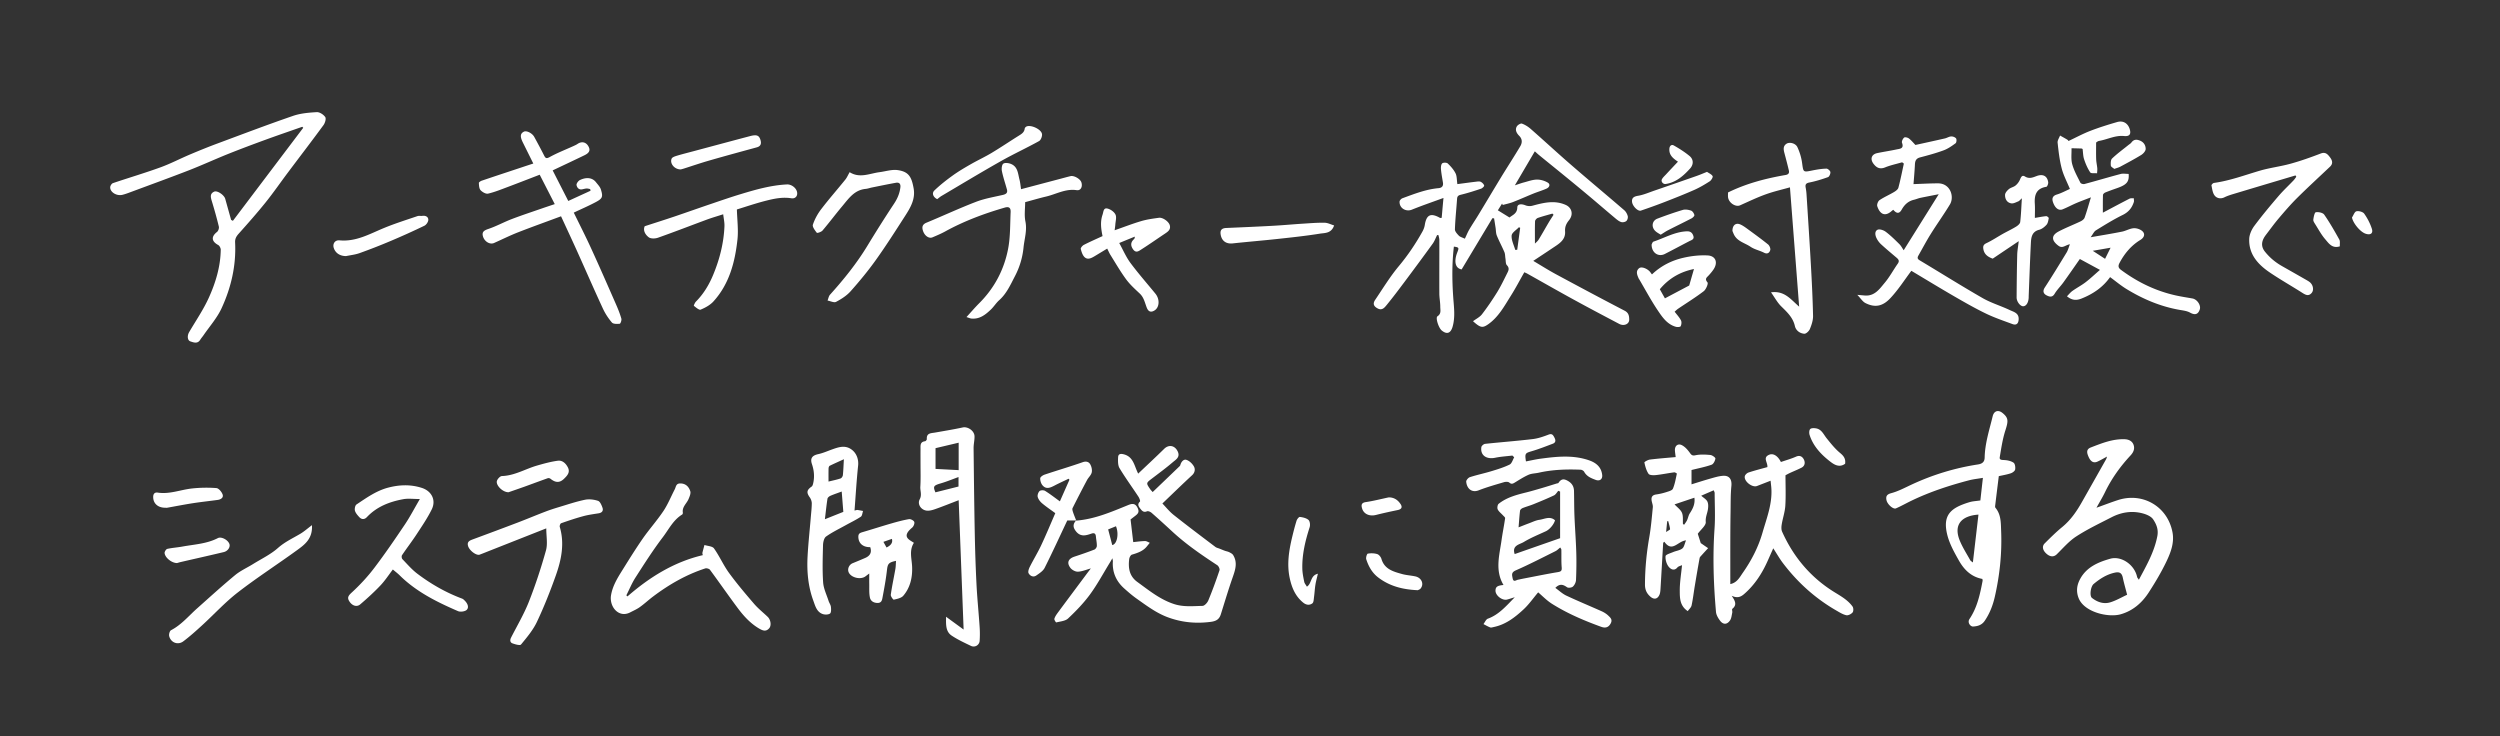
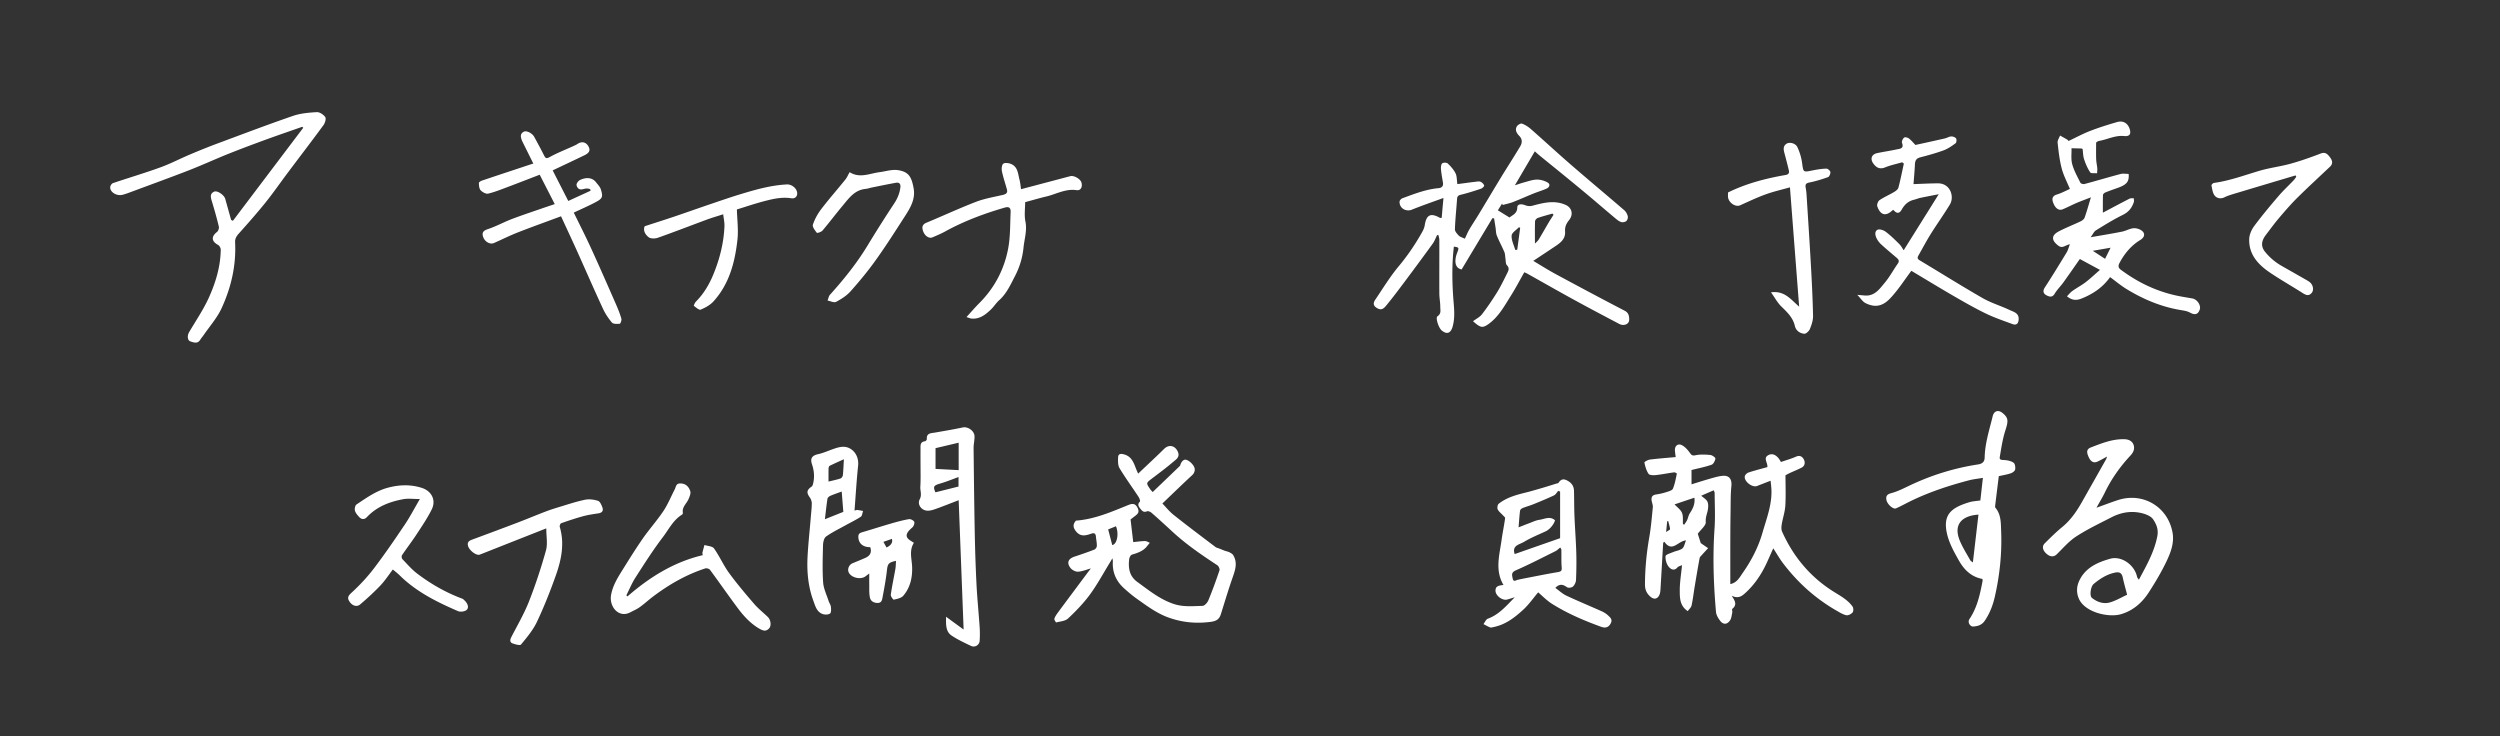
<svg xmlns="http://www.w3.org/2000/svg" viewBox="0 0 883 260">
  <rect x="0" y="0" width="883" height="260" fill="#333333" stroke="none" />
  <path fill="none" d="M0 0h883v260H0z" />
  <g fill="#fff">
    <path d="M514.72 65.03c2.32-.3 4.53-.61 6.75-.87.51-.06 1.13-.15 1.55.07.51.27 1.05.79 1.19 1.31.07.26-.64.95-1.11 1.11-2.35.79-4.71 1.55-7.12 2.13-.94.23-1.28.55-1.34 1.47-.25 3.58-.64 7.15-.76 10.73-.03.74.77 1.62 1.38 2.25.45.47 1.22.64 2.13 1.08.5-1.04.96-2.2 1.58-3.27 1.04-1.78 2.2-3.48 3.27-5.25 2.68-4.42 5.32-8.87 8.01-13.29 2.21-3.62 4.54-7.18 6.71-10.84.7-1.18.81-2.49-.38-3.69-.87-.88-1.59-2.08-.82-3.34.32-.52 1.35-1.13 1.79-.97 1.14.42 2.25 1.12 3.17 1.94 4.8 4.21 9.49 8.56 14.32 12.74 6.17 5.35 12.46 10.58 18.65 15.91.58.5 1.03 1.32 1.23 2.07.14.52-.08 1.36-.47 1.72-.39.37-1.24.55-1.77.41-.71-.19-1.38-.71-1.97-1.2-3.09-2.58-6.13-5.21-9.21-7.8a867.44 867.44 0 00-8.79-7.26c-3.03-2.48-6.08-4.93-9.11-7.41-.49-.4-.94-.83-1.5-1.33-2.34 3.98-4.64 7.9-7.05 12.01 1.19-.39 2.24-.78 3.31-1.06 1.48-.39 2.98-.95 4.48-.97 1.27-.02 2.69.4 3.8 1.05 1.07.63.61 1.68-.39 2.13-1.51.68-3.11 1.14-4.65 1.76-2.39.97-4.75 2.03-7.15 2.97-1.18.46-2.44.71-3.67 1.06-.08-.17-.17-.33-.25-.5-.49.79-.99 1.58-1.49 2.38 1.33.82 2.62 1.62 4.12 2.54.98-.85 2.72-1.33 2.75-3.56.02-1.2 1.36-1.35 2.89-.74.72.29 1.66.35 2.41.15 3.92-1.05 7.79-2.07 11.79-.3 2.12.94 2.87 3.3 1.18 5.4-.98 1.22-1.5 2.32-1.39 3.99.21 3.09-2.32 4.44-4.49 5.9-2.15 1.45-4.32 2.87-6.75 4.48 2.7 1.6 5.26 3.23 7.94 4.68 8.1 4.37 16.21 8.7 24.37 12.94 1.44.75 1.57 1.95 1.58 3.14 0 1.6-1.88 2.37-3.52 1.51-5.37-2.83-10.75-5.66-16.07-8.58-5.51-3.01-10.96-6.13-16.44-9.2-.31-.17-.64-.3-1.02-.47-1.6 2.8-3.07 5.63-4.77 8.32-2.27 3.61-4.32 7.44-7.92 10-2.04 1.45-2.8 1.34-5.43-1.03 1.09-.82 2.39-1.44 3.17-2.46 1.92-2.49 3.69-5.11 5.35-7.78 1.3-2.11 2.37-4.36 3.48-6.58.47-.94 1.03-1.86-.04-2.96-.48-.5-.37-1.58-.51-2.4-.13-.75-.08-1.56-.37-2.23-.83-1.96-1.86-3.83-2.66-5.8-.35-.85-.31-1.86-.45-2.79-.17-1.11-.35-2.22-.53-3.33-.2-.02-.4-.03-.6-.05-3.6 6-7.2 11.99-10.86 18.09-2.56-.47-2.57-3.3-1.6-5.85.69-1.79.78-1.93-1.14-2.21-.7 5.96-.65 11.92-.23 17.91.24 3.42.76 6.88-.21 10.33-.66 2.36-2 2.92-3.87 1.37-1.07-.89-2.26-4.48-1.49-4.99 1.45-.96.98-2.24.99-3.42 0-1.53-.32-3.07-.33-4.6-.03-6.32.02-12.63 0-18.95 0-.56-.19-1.12-.3-1.69-.16-.01-.32-.03-.48-.04-.51 1.01-.9 2.12-1.55 3.03-3.29 4.55-6.63 9.06-9.99 13.55-2.04 2.73-4.09 5.45-6.24 8.08-.76.93-1.64 2.11-3.23 1.26-1.41-.75-1.78-1.68-.87-3.03 2.72-4.02 5.26-8.21 8.36-11.92 3.18-3.81 5.91-7.86 8.31-12.16.4-.71.72-1.53.85-2.33.58-3.67 2.08-4.39 5.38-2.54.09.05.23 0 .59 0 .19-2.15.38-4.3.63-7.04-3.93 1.44-7.59 2.69-11.17 4.14-2.12.85-4.47-.56-4.33-2.89.03-.41.58-.99 1.02-1.15 4.15-1.52 8.28-3.16 12.74-3.56 1.16-.11 1.75-.71 1.56-1.94-.25-1.57-.56-3.13-.7-4.71-.06-.71 0-1.67.42-2.09.34-.34 1.59-.34 1.96.01 1.08 1.02 2.11 2.19 2.77 3.5.5 1 .41 2.3.64 3.81zm34 10.84l-.4-.43c-1.73.5-3.48.95-5.18 1.54-.42.15-.94.76-.96 1.17-.09 2.56-.04 5.12-.04 7.89.37-.39.96-.84 1.32-1.42 1.21-1.97 2.33-4 3.51-5.99.55-.94 1.16-1.84 1.74-2.76zm-11.8 4.59c-.15-.07-.29-.14-.44-.2-.91.98-2.5 1.91-2.57 2.95-.11 1.65.8 3.37 1.28 5.06l.7-.06c.35-2.58.69-5.16 1.04-7.74zm54.93 80.96c-.12-1.04-.25-1.74-.27-2.44-.03-1.56 1.11-2.46 2.51-1.72 1.06.56 1.96 1.57 2.68 2.56.58.8.86 1.24 2.07.98 1.69-.36 3.51-.26 5.25-.1.67.06 1.84.91 1.79 1.26-.11.8-.68 1.94-1.34 2.18-2.22.79-4.55 1.23-7.09 1.87v5.06c2.19-.67 4.39-1.39 6.62-2.02 1.46-.41 2.95-.88 4.46-.99 2.3-.18 3.22 1.29 3 3.57-.3 3.03-.24 6.09-.29 9.14-.06 3.5-.08 7.01-.09 10.51-.01 4.96 0 9.91 0 15.02 2.38-.48 3.34-2.45 4.4-3.97 3.04-4.33 5.48-9.03 6.95-14.13 1.55-5.39 3.71-10.71 3.08-16.52-.07-.61-.13-1.23-.2-1.89-1.76.69-3.29 1.28-4.81 1.87-1.67.65-4.65-1.66-4.3-3.44.1-.52.77-1.15 1.31-1.33 2.23-.73 4.5-1.31 6.66-1.91.2-1.64-1.77-3.36.65-4.37 1.48-.61 3.08.45 4.13 2.57 1.81-.63 3.66-1.14 5.39-1.91 1.35-.59 2.21.05 2.7.98.54 1.04.45 2.29-.82 2.94-1.32.68-2.7 1.22-4.04 1.84-.59.27-1.16.59-1.61.83 0 3.69.16 7.24-.06 10.77-.14 2.21-.91 4.38-1.27 6.59-.14.83-.19 1.83.14 2.57 4.04 9.03 10.21 16.31 18.65 21.47 2.33 1.43 4.62 2.75 6.22 4.96.35.48.38 1.67.02 2.09-.48.58-1.55 1.13-2.21.99-1.22-.27-2.37-.99-3.49-1.64-7.47-4.29-13.74-9.96-18.93-16.81-1.17-1.55-2.13-3.25-3.39-5.19-.74 1.67-1.34 3.01-1.94 4.36-1.99 4.47-4.57 8.51-8.32 11.77-1.26 1.1-2.47 1.56-4.43.63 1.2 1.78 1.99 3.2.24 4.61-.22.18.06.91-.03 1.35-.21.95-.29 2.04-.82 2.79-1.04 1.48-2.38 1.5-3.47.08-.69-.9-1.37-2.05-1.46-3.14-.86-9.78-1.19-19.58-.51-29.4.29-4.18.06-8.39.04-12.59 0-.27-.18-.54-.33-.95-1.53.66-2.98 1.29-4.42 1.92.81.73 1.8 1.26 2.19 2.08.38.81.32 1.93.16 2.87-.24 1.43-.89 2.67-.74 4.33.11 1.23-1.71 2.63-2.82 4.16.29.91.71 2.22 1.05 3.29.88.61 1.62 1.12 2.6 1.79-.84.92-1.58 1.71-2.3 2.52-.27.3-.63.62-.7.98-.61 3.31-1.17 6.63-1.72 9.95-.38 2.26-.63 4.55-1.12 6.79-.16.73-.88 1.33-1.35 2-2.82-1.88-2.8-4.62-2.82-7.1-.03-2.96.49-5.93.8-9.14-.57.27-1.28.39-1.63.81-1.23 1.47-2.53.47-3.12-.29-.75-.97-1.18-2.48-1.07-3.7.05-.56 1.7-1.02 2.66-1.43 1.08-.46 2.38-.59 3.26-1.28.66-.52.81-1.69 1.31-2.86-2.93.24-4.86 4.45-7.66.48-.14.12-.27.24-.41.36-.31 5.41-.61 10.82-.94 16.23-.05.76-.1 1.58-.42 2.24-.72 1.5-1.94 1.64-3.18.55-1.28-1.13-1.89-2.42-1.89-4.22.02-5.63.55-11.19 1.52-16.74.61-3.49.9-7.04 1.25-10.57.07-.66-.2-1.36-.35-2.03-.3-1.36-.07-2.29 1.55-2.52 1.22-.17 2.44-.46 3.62-.84.83-.27 2.02-.58 2.28-1.2.7-1.67 1-3.51 1.39-5.3.02-.09-.65-.51-.96-.47-2.16.29-4.31.74-6.48.97-.86.09-2.22.06-2.56-.45-.78-1.15-1.17-2.61-1.47-4-.04-.21 1.23-.94 1.95-1.03 3.01-.38 6.04-.6 9.1-.88zm2.57 23.66c.14.09.28.17.42.26.35-.53.76-1.02 1.02-1.58.37-.78.5-1.69.95-2.4 1.08-1.66 1.96-3.33 1.65-5.57-2.5.84-4.91 1.65-7.01 2.36.94 1.02 2.15 1.85 2.62 2.97.49 1.17.26 2.63.35 3.96zm-5.96 2.85c.73-.52 1.43-.82 1.41-1.04-.11-.97-.42-1.91-.66-2.86l-.36.09c-.11 1.07-.21 2.14-.38 3.81zm-208.33-4.05c6.49-.51 12.37-3.06 18.29-5.47 1.32-.54 2.5-.81 3.37.95.62 1.25.32 1.93-.59 2.65-.69.55-1.41 1.09-1.88 1.45.31 2.65.6 5.15.94 8.01 1.27-.13 2.71-.34 4.16-.37.56-.01 1.13.4 1.69.61-.35.43-.7.87-1.05 1.3-1.36 1.68-3.29 2.3-5.27 2.89-.44.13-.88.98-.95 1.55-.39 3.16.03 6.05 2.89 8.11 4.12 2.98 8.05 6.22 13.04 7.82 3.31 1.06 6.63.68 9.95.62.72-.01 1.72-1.11 2.06-1.93 1.45-3.49 2.74-7.05 3.95-10.64.16-.48-.32-1.5-.8-1.81-5.51-3.61-10.93-7.32-15.79-11.8-2.44-2.25-4.88-4.49-7.37-6.67-.42-.37-1.25-.73-1.65-.56-1.21.54-1.82-.23-2.36-.93-.55-.71-1.18-1.53-.13-2.5.2-.18-.2-1.23-.54-1.74-2.21-3.36-4.59-6.61-6.66-10.05-.62-1.03-.57-2.57-.51-3.86.05-1.25.93-1.34 2.07-1.03 2.97.79 3.54 3.38 4.51 5.69.13.31.27.61.5 1.12 3.15-3 6.22-5.83 9.19-8.76 1.62-1.59 3.7-1.24 4.74.83 1.05 2.1-.62 2.97-1.74 3.93-2.34 2-4.82 3.83-7.27 5.69-2.14 1.63-2.16 1.61-.68 3.78.23.34.53.62.89 1.03 3.11-2.98 6.17-5.91 9.21-8.84.21-.2.48-.42.55-.68.3-1.14 1.15-2.16 2.13-1.86 1.06.33 2.12 1.35 2.68 2.35.5.91.39 2.12-.63 3.07-3.42 3.16-6.76 6.42-10.51 10 1.22 1.26 2.46 2.83 3.98 4.04 4.85 3.85 9.81 7.57 14.75 11.31.39.3.94.4 1.42.59.63.25 1.25.52 1.89.75.52.19 1.09.27 1.58.52s1.07.54 1.35.97c1.67 2.67.78 5.27-.16 7.95-1.5 4.28-2.79 8.63-4.15 12.96-.56 1.79-1.6 2.46-3.59 2.72-5.26.68-10.28.2-15.23-1.65-4.05-1.52-7.44-4.09-10.91-6.54-1.55-1.09-2.99-2.34-4.41-3.61-2.85-2.55-4.27-5.74-4.01-9.61.01-.15-.04-.31-.16-1.06-.44.75-.61 1.06-.8 1.37-2.35 3.82-4.47 7.8-7.11 11.41-2.25 3.07-4.95 5.86-7.73 8.48-.98.93-2.75 1.04-4.19 1.41-.13.03-.77-.93-.67-1.28.22-.77.72-1.48 1.2-2.14 3.33-4.51 6.69-8.99 10.04-13.49.55-.74 1.11-1.46 1.65-2.17-1.59.44-3.07 1.09-4.57 1.16-.88.04-2.09-.61-2.65-1.34-1.4-1.83-.76-3.26 1.46-3.99 2.35-.78 4.7-1.58 7-2.48.41-.16.86-.83.87-1.28.02-1.11-.23-2.22-.33-3.34-.09-1.04-.58-1.36-1.57-1.02-.67.23-1.35.46-2.05.57-1.76.29-2.97-.54-3.85-2-.75-1.25-.41-2.3.54-3.26l-.05.06zm12.71 8.63c1.65-.23 2.47-3.88 1.32-6.64-.99.4-1.99.81-2.76 1.12.51 1.95.98 3.73 1.44 5.52zM731.09 66.74c-1.03-2.51-2.27-4.81-2.9-7.27-.77-2.96-1.11-6.03-1.44-9.08-.09-.8.55-1.68.86-2.52.88.5 1.77.97 2.62 1.5.23.14.37.44.36.44 2.63-1.24 5.08-2.57 7.66-3.57 3.11-1.2 6.31-2.2 9.52-3.13 2.07-.6 3.7.37 4.38 2.29.65 1.87.11 2.85-1.9 2.65-3.17-.31-5.89 1.21-8.85 1.72-.49.08-.92.5-1.05.57 0 2.18-.05 4.06.02 5.93.04 1.06.3 2.11.39 3.16.05.59-.04 1.19-.07 1.78-.84-.09-2.12.13-2.42-.32-.93-1.39-1.62-2.99-2.15-4.59-.39-1.16-.38-2.44-.54-3.65-.13-.08-.23-.18-.33-.19-1.2-.04-2.39-.07-3.59-.1.05 1.89-.24 3.87.25 5.64.62 2.28 1.83 4.41 2.89 6.55.16.32 1 .56 1.42.45 4.27-1.14 8.5-2.41 12.77-3.54.89-.24 1.9-.03 2.85-.03.23 2.75-.66 3.82-4.09 5.02-1.4.49-2.79.98-4.16 1.54-.35.14-.81.57-.82.88-.07 2.07-.04 4.15-.04 6.25 2.99-1.58 6.18-3.29 9.4-4.94.42-.22 1.01-.12 1.52-.17.01.46.15.96.01 1.38-.67 2.04-1.85 3.52-3.91 4.53-3.27 1.6-6.38 3.54-9.48 5.45-.67.41-1.04 1.33-1.86 2.43 4.06-.71 7.59-1.28 11.09-1.98 1.43-.29 2.8-1.15 4.22-1.21 1.07-.05 2.53.48 3.19 1.28.77.93.36 2.08-.97 2.88-3.2 1.95-5.55 4.76-7.31 8.07-.53.99-.53 1.72.44 2.44 5.87 4.36 12.3 7.5 19.46 9.08 1.94.43 3.91.72 5.86 1.07 1.64.3 3.05 2.41 2.57 3.86-.6 1.83-1.75 2.07-3.44 1.13-1.08-.6-2.44-.75-3.69-.97-6.8-1.19-13.02-3.84-18.86-7.43-1.96-1.21-3.74-2.71-5.69-4.14-2.56 3.61-6.03 5.96-10.11 7.58-1.85.73-3.38.63-5.12-.81.65-.65 1.22-1.39 1.94-1.9 1.5-1.07 3.15-1.93 4.61-3.04 1.68-1.28 3.22-2.75 5.1-4.38-2.8-1.52-4.91-2.66-7.1-3.85-1.99 2.84-3.86 5.56-5.8 8.25-.99 1.38-2.25 2.59-3.11 4.04-.85 1.44-1.97 1-2.86.54-1.06-.54-1.45-1.47-.61-2.76 2.65-4.07 5.18-8.22 7.71-12.37.48-.79.7-1.73 1.16-2.91-1.66.3-2.58 1.62-4.04.54-2.52-1.87-2.62-3.65.11-5.08 2.5-1.31 5.15-2.33 7.71-3.55.56-.27 1.22-.76 1.41-1.3.78-2.19 1.4-4.44 2.23-7.18-2.04.8-3.63 1.37-5.17 2.03-1.63.7-3.19 1.55-4.83 2.21-1.38.56-2.71-.42-3.43-2.64-.39-1.21-.09-2.15 1.42-2.6 1.63-.49 3.16-1.34 4.57-1.96zm14.38 20.75c-2.18.38-4.03.7-6.31 1.09 1.69 1.1 2.96 1.93 4.35 2.84.6-1.2 1.19-2.4 1.95-3.93zM549.36 207.65c1.29.93 2.45 2.05 3.84 2.71 4.13 1.94 8.35 3.68 12.51 5.54.84.38 1.67.9 2.33 1.53.78.74 1.63 1.45.79 2.89-.9 1.55-2.14 1.49-3.35 1.05-6.03-2.19-11.92-4.7-17.36-8.13-1.83-1.16-3.37-2.78-4.84-4.02-1.73 2.05-3.25 4.25-5.17 6.03-3.03 2.81-6.31 5.35-10.53 6.22-.41.08-.88.27-1.23.14-.83-.31-1.6-.77-2.39-1.18.51-.66.89-1.67 1.55-1.91 3.86-1.41 6.4-4.38 9.52-7.58-1.25.38-1.98.64-2.74.83-1.73.43-4.14-1.47-4.08-3.2.04-1.31.69-1.76 2.83-1.95-3.09-5.18-1.42-10.57-.68-15.91.36-2.57.89-5.11 1.25-7.68.04-.3-.48-.7-.77-1.02-.63-.7-1.46-1.29-1.85-2.1-.24-.51-.07-1.64.34-1.97 2.85-2.27 6.32-3.17 9.79-4.03 1.77-.44 3.51-.96 5.26-1.47 1.81-.53 3.61-1.1 5.41-1.66.22-.07.56-.07.66-.22.75-1.14 1.56-1.6 2.97-.9 1.62.81 2.48 1.97 2.52 3.74.07 2.93.04 5.86.16 8.79.17 4.3.51 8.59.64 12.89.1 3.25.05 6.51-.09 9.76-.03.81-.5 1.78-1.09 2.33-.43.4-1.63.56-2.08.24-1.35-.94-2.55-1.41-4.15.24zm1.66-34.02c-.21-.09-.42-.18-.63-.28-.5.56-.9 1.33-1.53 1.63-2.37 1.12-4.81 2.12-7.24 3.11-1.26.51-2.58.86-3.84 1.37-.37.15-.85.57-.9.92-.23 1.9-.35 3.81-.52 5.88 1.31-.51 2.49-.99 3.68-1.43 1.22-.45 2.42-1.06 3.68-1.23 1.81-.25 3.74-1.43 5.51.17-.41 1.53-1.95 3.26-3.2 3.85-2.63 1.22-5.34 2.31-7.8 3.8-1.49.91-4.3 1.19-3.24 4.28 5.36-1.88 10.72-3.75 16.04-5.61v-16.46zm.06 19.74c-.62.48-1.1 1.01-1.69 1.3-4.65 2.31-9.26 4.7-14.01 6.78-1.66.73-1.35 1.61-1.12 2.8.29 1.52 1.18.65 1.9.51.81-.17 1.61-.35 2.42-.5 3.87-.74 7.72-1.54 11.61-2.18 1.13-.19 1.5-.44 1.4-1.67-.17-2.08-.07-4.17-.12-6.26 0-.24-.23-.48-.39-.78zM82.25 78.01c8.28-10.96 16.57-21.92 24.85-32.87l-.33-.36c-4.28 1.5-8.57 2.97-12.83 4.52-4.44 1.62-8.87 3.28-13.26 5.03-4.64 1.86-9.18 3.95-13.83 5.77-6.72 2.61-13.5 5.07-20.25 7.58-1.11.41-2.21.85-3.36 1.13-2.08.51-4.45-.99-4.31-2.74.04-.5.52-1.24.96-1.39 5.58-1.89 11.23-3.56 16.77-5.57 3.57-1.29 6.96-3.08 10.47-4.56 3.29-1.39 6.59-2.73 9.94-3.97 8.79-3.27 17.55-6.6 26.42-9.65 2.64-.91 5.56-1.16 8.38-1.32 1.01-.06 2.4.85 3 1.73.39.56-.06 2.09-.61 2.84-4.13 5.64-8.39 11.18-12.58 16.77-2.63 3.5-5.12 7.12-7.86 10.53-3.04 3.78-6.25 7.41-9.48 11.02-.85.95-1.37 1.81-1.3 3.14.4 8.16-1.41 15.95-4.8 23.27-1.59 3.43-4.21 6.37-6.38 9.53-.37.54-.81 1.02-1.15 1.58-.94 1.52-2.34.93-3.46.56-1.09-.36-1.17-2.03-.44-3.28 2.36-4.03 5.03-7.92 6.95-12.16 2.41-5.33 4.12-10.97 4.21-16.94 0-.56-.43-1.4-.9-1.66-2.39-1.29-2.54-2.95-.43-4.61.46-.36.79-1.33.66-1.89-.73-3.03-1.58-6.03-2.49-9.02-.41-1.36-.74-2.64.87-3.34 1.08-.47 3.51 1.21 3.87 2.54.69 2.48 1.39 4.96 2.08 7.45.21.1.41.21.62.31zm673.2 126.75c2.72-5.07 5.45-9.83 6.52-15.4.46-2.39-.36-4.24-1.47-5.91-.71-1.07-2.35-1.76-3.7-2.12-3.82-1.02-7.55-.42-11.03 1.38-4.19 2.16-8.48 4.19-12.42 6.75-2.58 1.67-4.66 4.12-6.88 6.3-.96.94-2.18 1.03-3.49-.04-1.5-1.23-1.87-2.73-.78-3.81 1.99-1.98 3.99-3.97 6.16-5.75 2.99-2.45 5.1-5.52 6.96-8.82 2.86-5.04 5.71-10.09 8.56-15.14.11-.19.15-.42.33-.94-1.28.68-2.32 1.31-3.42 1.8-1.34.59-2.36.01-3.12-1.73-.55-1.26-.95-2.61.79-3.28 3.84-1.48 7.67-3.05 11.92-2.92 1.47.05 2.69.64 3.17 1.92.5 1.33.09 2.59-1.01 3.77-3.64 3.91-6.74 8.21-9.07 13.05-.83 1.72-1.84 3.36-3 5.46 2.83-1.01 5.22-1.94 7.67-2.73 8.76-2.8 17.51 2.36 19.19 11.45.67 3.6-.6 7.02-2.1 10.17-1.82 3.82-4.01 7.49-6.31 11.05-2.37 3.66-5.62 6.49-9.92 7.7-4.42 1.24-12.89-.77-14.83-5.71-1-2.55-.56-4.81.6-6.89 2.27-4.09 6.3-5.82 10.58-7.03 3.89-1.09 8.56 2.11 9.47 6.43.06.29.33.54.62.99zm-4.15 5.3c-.61-2.37-1.14-4.17-1.52-6-.35-1.66-1.14-2.18-2.88-1.79-2.86.63-5.23 2.16-7.42 3.99-1.09.91-1.51 4.21-.61 4.92 1.9 1.5 4.15 2.27 6.48 1.56 2.1-.64 4.04-1.8 5.96-2.68zm-51.84-33.26c.29-2.63.58-5.19.9-8.02-1.77.31-3.34.46-4.85.85-7.03 1.84-13.93 4.1-20.49 7.27-1.8.87-3.54 1.86-5.37 2.66-.95.42-3.05-1.41-3.35-2.93-.26-1.32.09-2.02 1.71-2.45 2.52-.68 4.89-1.97 7.29-3.08 7.45-3.45 15.23-5.82 23.33-7.06 1.67-.25 2.32-1.06 2.35-2.42.1-5.03 1.67-9.76 2.83-14.58.46-1.92 1.97-2.43 3.53-1.13 2.09 1.72 2.02 2.81.95 6.13-.98 3.05-1.45 6.27-1.98 9.44-.17 1 .71.97 1.58 1.01 1.13.06 2.39.32 3.3.94.52.35.7 1.62.56 2.4-.09.53-.92 1.13-1.54 1.34-1.39.46-2.86.7-4.24 1.01-.43 3.5-.87 7.01-1.29 10.52-.03.22 0 .51.12.66 2.01 2.41 1.89 5.39 2 8.2.32 7.85-.5 15.63-2.25 23.29-.69 3.01-1.79 5.83-3.54 8.41-1.04 1.53-2.5 1.94-4.12 2.03-.92.05-2.12-1.39-1.26-2.67 2.74-4.07 3.72-8.75 4.62-13.45.04-.22-.05-.46-.08-.69-3.92-.71-6.46-3.26-8.27-6.46-1.62-2.87-3.3-5.86-4.1-9.01-1.85-7.3 1.42-9.69 7.77-11.63 1.17-.36 2.44-.4 3.89-.62zm-2.64 21.87c.68-5.81 1.32-11.33 1.97-16.91-6.15.42-8.79 3.7-6.65 9.05.98 2.45 2.44 4.7 3.73 7.03.18.32.58.51.96.84zM675.86 65.03c2.9-.1 5.78-.27 8.66-.27 4.35 0 5.84 4.72 4.19 7.45-2.14 3.54-4.57 6.91-6.76 10.42-1.54 2.46-2.89 5.04-4.33 7.56-.4.7-.51 1.21.38 1.74 7.43 4.44 14.75 9.05 22.25 13.35 3.01 1.73 6.43 2.73 9.58 4.23 1.39.66 3.29 1.03 3.16 3.31-.08 1.47-.8 2.15-2.17 1.65-3.16-1.17-6.38-2.26-9.4-3.72-3.83-1.85-7.54-3.98-11.23-6.11-5.18-3-10.29-6.12-15.1-8.99-2.34 3.1-4.59 6.66-7.43 9.68-2.53 2.69-5.2 3.52-8.77 1.72-1.02-.51-1.7-1.68-2.89-2.91 1.31.11 2.04.19 2.77.24 3.42.21 5.13-2.37 6.93-4.52 1.74-2.07 3.03-4.51 4.59-6.73.66-.93.32-1.48-.4-2.09-1.84-1.56-3.7-3.11-5.48-4.74-.64-.59-1.2-1.34-1.59-2.12-.52-1.04-.77-2.46.31-3.02.69-.35 2.13.12 2.89.69 1.73 1.3 3.29 2.85 4.84 4.38.63.62 1.04 1.46 1.52 2.16 4.3-6.87 8.26-13.2 12.38-19.79-2.23.44-4.38.84-6.52 1.29-.74.16-1.45.48-2.2.66-2.02.47-3.35 1.69-4.36 3.49-.85 1.51-1.79 1.46-2.98.05-.18.14-.37.28-.55.43-2.58 2.31-4.3.8-5.1-1.69-.19-.59.26-1.77.79-2.13 1.6-1.09 3.42-1.86 5.09-2.85.63-.37 1.41-.93 1.58-1.55.75-2.81 1.31-5.67 1.93-8.52l-.61-.46c-2 .59-4.07 1.01-6 1.8-1.9.78-3.11.08-4.15-1.33-1.22-1.66-.65-3.29 1.34-3.71 2.25-.48 4.53-.8 6.78-1.29 1.18-.25 2.8-.22 1.99-2.36-.18-.48.28-1.43.74-1.83.29-.25 1.26-.03 1.69.3.85.65 1.54 1.51 2.31 2.3 3.33-.73 6.88-1.5 10.41-2.31.76-.17 1.47-.67 2.22-.7.59-.03 1.41.27 1.73.71.26.37.15 1.46-.18 1.7-1.32.96-2.71 1.95-4.22 2.5-2.71 1-5.51 1.76-8.31 2.49-1.42.37-1.77 1.22-1.83 2.52-.11 2.34-.33 4.68-.5 6.93zm-479.94 7.03c-1.86-3.64-3.58-6.99-5.3-10.35-3.97 1.53-7.64 2.96-11.34 4.35-2.27.85-4.54 1.78-6.89 2.33-.77.18-2.01-.53-2.64-1.2-.53-.57-.57-1.68-.62-2.56-.02-.25.61-.67 1.01-.81 4.75-1.61 9.51-3.18 14.27-4.76 1.28-.43 2.56-.85 3.95-1.3-1.3-2.63-2.52-5.07-3.73-7.52-1-2.04-.87-3.1.42-3.74.93-.46 2.91.52 3.64 1.84 1.19 2.18 2.37 4.37 3.49 6.59.51 1.01.84 1.16 1.99.53 2.63-1.45 5.46-2.55 8.21-3.8.54-.25 1.1-.48 1.58-.81 1.42-.98 2.9-.73 3.78.69.88 1.43.52 2.42-1.33 3.31-3.68 1.78-7.37 3.51-11.21 5.33 1.83 3.59 3.65 7.15 5.51 10.8 2.85-1.31 5.36-2.46 7.87-3.61-.05-.2-.09-.4-.14-.6-.42-.07-.84-.21-1.25-.19-.52.03-1.04.18-1.55.29-1.23.25-1.86-.66-2.01-1.5-.09-.52.6-1.48 1.17-1.76 1.86-.92 4.22-1.15 5.71.77.63.81 1.43 1.61 1.72 2.55.8 2.59.58 3.18-1.8 4.45-2.47 1.32-5.06 2.43-7.78 3.72 2.02 4.13 4.15 8.3 6.1 12.56 3.01 6.56 5.9 13.18 8.8 19.79.73 1.66 1.41 3.35 1.91 5.09.16.54-.3 1.79-.57 1.81-.92.09-2.28.13-2.76-.43a21.74 21.74 0 01-3.21-4.98c-3.08-6.65-6-13.37-9.01-20.05-1.85-4.1-3.76-8.18-5.75-12.5-5.18 1.93-10.24 3.73-15.24 5.69-2.86 1.12-5.62 2.5-8.43 3.75-1.46.65-3.46-.51-3.95-2.5-.36-1.48.53-1.99 1.95-2.47 2.83-.95 5.48-2.42 8.28-3.49 3.53-1.35 7.13-2.53 10.7-3.77 1.38-.48 2.78-.94 4.47-1.51zm142.69 104.61c-2.75 1.05-5.53 2.18-8.36 3.17-.97.34-2.09.65-3.07.5-1.93-.3-3.24-2.3-2.34-3.98.85-1.6.13-2.98.22-4.44.16-2.6.07-5.22.07-7.83 0-1.82-.02-3.63 0-5.45.01-1.2-.24-2.57 1.59-2.79.25-.03.65-.51.63-.76-.14-2.17 1.47-2.06 2.86-2.3 3.29-.58 6.58-1.11 9.84-1.82 1.76-.38 4.11 1.17 4.15 3.13.03 1.41-.35 2.83-.33 4.25.11 10.07.22 20.14.42 30.2.12 6.03.31 12.05.62 18.07.26 4.96.77 9.91 1.1 14.87.11 1.61.11 3.24 0 4.85a2.137 2.137 0 01-3.07 1.79c-2.32-1.11-4.68-2.21-6.81-3.63-2.22-1.48-1.99-4.06-1.99-6.67 2.05 1.5 4.11 3 6.21 4.53-.59-15.37-1.17-30.6-1.75-45.69zm-8.18-18.38v7.33c2.69.14 5.36.28 8.17.43v-9.69c-2.74.65-5.34 1.26-8.17 1.93zm8.12 10.2c-2.08.75-4.14 1.61-6.26 2.23-2.57.76-2.79 1.06-1.9 3.17l8.16-2.05v-3.35zm-116.93 42.16c7.82-6.8 16.42-12.17 26.6-14.57-.07-.39-.18-.63-.13-.84.22-.92.48-1.84.72-2.75 1.16.38 2.81.41 3.38 1.22 1.95 2.74 3.31 5.91 5.29 8.63 2.76 3.79 5.81 7.38 8.87 10.94 1.44 1.67 3.2 3.06 4.8 4.59 1.07 1.02 1.37 3.04.54 4.02-1.15 1.34-2.33.84-3.64.07-3.07-1.83-5.41-4.41-7.5-7.21-3.32-4.45-6.49-9.03-9.79-13.5-.28-.38-1.21-.64-1.68-.48-6.71 2.19-12.74 5.66-18.36 9.88-1.61 1.21-3.09 2.6-4.73 3.77-1.04.75-2.25 1.27-3.4 1.87-4.03 2.11-7.47-1.97-6.77-6.08.53-3.1 2.08-5.75 3.7-8.35 2.43-3.89 4.84-7.8 7.45-11.57 2.33-3.35 5.08-6.41 7.35-9.8 1.59-2.38 2.67-5.1 4-7.66.45-.87.4-2.09 1.96-2.08 1.95.01 3.01 1.19 3.52 2.72.26.79-.23 1.91-.6 2.79-.67 1.61-2.36 2.78-2.02 4.83.03.2-.09.55-.25.65-3.16 1.92-4.72 5.24-6.83 8.01-3.47 4.56-6.55 9.41-9.65 14.23-1.27 1.97-2.16 4.19-3.23 6.29l.4.39zM360.64 66.82c4.75-1.25 9.42-2.49 14.08-3.72 1.13-.3 2.26-.62 3.4-.89 1.22-.29 3.4.96 3.81 2.15.53 1.56-.19 3.03-1.65 2.81-3.91-.6-7.19 1.4-10.75 2.24-2.46.58-4.88 1.3-7.44 1.99 0 2.25-.36 4.62.09 6.82.65 3.21-.37 6.17-.67 9.23-.35 3.55-1.39 6.96-3.02 10.08-1.56 2.99-2.94 6.16-5.57 8.5-1.1.98-1.88 2.29-2.95 3.31-1.9 1.81-3.94 3.43-6.81 3.18-.5-.04-.98-.28-1.8-.53 1.63-1.78 3.02-3.41 4.53-4.92 5.35-5.35 8.75-11.81 10.17-19.14.82-4.23.7-8.64.9-12.98.06-1.27-.33-2.14-2.07-1.63-7.28 2.12-14.35 4.74-21.01 8.41-1.45.8-3 1.45-4.53 2.1-1.2.51-2.72-.49-3.31-2.2-.46-1.31-.36-2.34 1.22-2.99 5.83-2.41 11.57-5.09 17.46-7.35 3.03-1.17 6.31-1.71 9.5-2.45 1.12-.26 1.76-.72 1.43-1.93-.59-2.15-1.32-4.27-1.77-6.45-.18-.86-.04-2.27.5-2.65.61-.43 1.95-.23 2.78.13 2.37 1.02 2.39 3.45 2.93 5.51.28 1.07.37 2.2.55 3.36zm264.89 36.43c4.78-.64 6.94 2.48 9.93 5.06-1.1-14.27-2.17-28.18-3.25-42.14-2.71.77-5.69 1.44-8.55 2.47-3.09 1.11-6.06 2.54-9.06 3.88-1.62.72-4.07-.92-4.26-2.93-.05-.53 0-1.07 0-1.61 6.47-3.18 13.31-4.96 20.32-6.17 1.04-.18 1.37-.7 1.17-1.58-.47-2.01-1-4.01-1.53-6.01-.34-1.27-.64-2.57.68-3.44 1.09-.72 3.23-.19 3.87 1.21.8 1.72 1.38 3.61 1.64 5.49.47 3.42.33 3.4 3.67 2.72 1.62-.33 3.27-.59 4.91-.64.49-.02 1.35.73 1.42 1.21.08.57-.37 1.62-.83 1.79-2.16.78-4.37 1.46-6.62 1.91-1.23.25-1.47.75-1.27 1.82.14.75.24 1.51.29 2.28.52 8.16 1.06 16.33 1.52 24.5.35 6.17.66 12.34.79 18.52.03 1.54-.52 3.16-1.12 4.62-.3.74-1.34 1.72-1.98 1.67-1.57-.12-2.96-1.14-3.32-2.73-.69-3.03-2.78-4.93-4.86-6.98-1.32-1.3-2.22-3.02-3.57-4.92zm-323.74 77.08c.61-.13.85-.24 1.06-.21.66.09 1.32.23 1.98.35-.25.7-.29 1.7-.78 2.03-1.72 1.14-3.59 2.02-5.4 3.03-2.32 1.29-4.74 2.45-6.89 3.98-.72.52-1.04 1.99-1.07 3.03-.11 4.38-.26 8.78.04 13.15.15 2.22 1.23 4.37 1.92 6.54.23.73.75 1.4.83 2.14.09.79.12 2.03-.33 2.34-.63.43-1.82.44-2.6.16-2.11-.75-2.63-2.92-3.27-4.67-1.85-5.01-2.33-10.29-2.05-15.6.24-4.56.74-9.1 1.12-13.65.14-1.72.35-3.43.37-5.15 0-.7-.28-1.51-.68-2.08-1.26-1.76-1.14-2.62.64-3.87.27-.19.41-.64.5-1 .57-2.34.37-4.64-.4-6.91-.7-2.07.08-3.06 2.19-3.53 1.84-.4 3.58-1.21 5.37-1.83 2.28-.79 4.49-1.4 6.69.4 1.59 1.3 2.27 3.4 2.06 5.44-.55 5.24-.86 10.5-1.27 15.9zm-3.93.46c-.2-2.56-.38-4.75-.57-7.18-1.3.48-2.68.94-4 1.51-.42.18-.96.63-1.03 1.03-.37 2.38-.61 4.78-.91 7.24 2.31-.92 4.53-1.81 6.5-2.59zm.2-18.59c-1.85.85-3.44 1.54-5 2.31-.23.12-.4.58-.41.89-.04 1.51-.02 3.02-.02 4.69 1.44-.36 2.87-.64 4.25-1.1.37-.12.77-.73.82-1.15.18-1.72.23-3.46.36-5.64zm-159.31 38.95c-1.49 1.95-2.78 3.95-4.39 5.64-2.24 2.36-4.65 4.56-7.12 6.67-1.25 1.07-2.96.5-3.97-1.26-.73-1.27-.06-1.98 1.06-3.01 2.86-2.64 5.54-5.53 7.89-8.63 3.78-4.98 7.31-10.15 10.79-15.33 1.81-2.69 3.31-5.6 5.28-8.97-2.27 0-4.11-.27-5.84.05-4.85.89-9.36 2.62-12.86 6.33-.84.89-1.83.92-2.67.03-.63-.68-1.33-1.46-1.56-2.31-.18-.65.07-1.85.55-2.18 3.53-2.35 6.99-4.85 11.2-5.95 3.98-1.04 7.93-1.18 11.86.09 3.5 1.12 5.12 4.34 3.52 7.6-1.51 3.06-3.46 5.91-5.33 8.77-1.65 2.52-3.49 4.9-5.17 7.4-.21.31-.13 1.12.13 1.39 1.72 1.79 3.37 3.72 5.34 5.2 4.83 3.64 10.06 6.63 15.75 8.75.37.14.69.46.98.76.91.92 1.54 2.25.69 3.17-.57.62-2.25.86-3.1.5-7.48-3.24-14.76-6.84-20.65-12.68-.7-.69-1.5-1.28-2.38-2.04zm54.19-14.53c-6.76 2.67-13.12 5.18-19.48 7.69-1.35.53-2.68 1.08-4.04 1.59-1.14.42-3.6-1.4-4.09-3.01-.5-1.64.68-2.02 1.84-2.45 5.26-1.95 10.51-3.9 15.75-5.9 3.25-1.24 6.45-2.59 9.7-3.83 1.59-.61 3.21-1.13 4.84-1.62 3.03-.91 6.04-1.93 9.12-2.57 1.48-.31 3.19-.1 4.64.38.73.24 1.26 1.53 1.58 2.44.36 1.05-.17 1.77-1.37 1.96-1.84.29-3.7.54-5.5 1.03-2.61.71-5.19 1.58-7.75 2.48-.29.1-.58.91-.48 1.27 1.76 5.92.57 11.65-1.4 17.2-1.97 5.55-4.15 11.05-6.67 16.38-1.38 2.91-3.54 5.47-5.61 7.98-.35.43-2.06-.05-3.02-.41-.88-.33-.94-1.17-.48-2.06 2.14-4.2 4.56-8.29 6.28-12.65 2.33-5.92 4.32-11.99 6.03-18.11.65-2.33.11-4.98.11-7.78zM810.77 61.96c-7.1 2.12-14.2 4.23-21.3 6.37-1.29.39-2.61.77-3.81 1.36-1.37.67-2.7.32-3.43-.6-.74-.92-.88-2.35-1.14-3.59-.05-.24.53-.84.88-.89 5.57-.77 10.81-2.73 16.16-4.31 3.56-1.05 7.29-1.48 10.87-2.47 3.62-1 7.17-2.26 10.68-3.61 1.61-.62 2.39.2 3.16 1.19.85 1.08 1.37 2.28.11 3.47-3.88 3.68-7.83 7.29-11.63 11.06-2.29 2.28-4.41 4.74-6.5 7.21-1.57 1.85-2.99 3.83-4.47 5.76-1.39 1.8-2.07 3.83-.41 5.93 1.71 2.15 3.71 3.81 6.05 5.14 2.89 1.64 5.78 3.28 8.66 4.93.46.27.94.54 1.33.9 1.09 1.03 1.31 2.76.46 3.7-1.03 1.15-2.02.71-3.14 0-3.82-2.44-7.78-4.68-11.53-7.21-4.19-2.83-7.54-6.42-7.35-11.9.05-1.59.86-3.36 1.84-4.67 2.7-3.62 5.61-7.1 8.55-10.53 1.64-1.91 3.5-3.63 5.24-5.46.38-.39.67-.86 1-1.3l-.27-.48zm-510.68-1.15c3.56 2.26 7.05.46 10.57 0 2.16-.28 4.39-1.03 6.46-.72 3.88.57 4.86 2.43 5.58 6.46.67 3.79-1.14 6.8-3.03 9.74-3.36 5.23-6.7 10.48-10.31 15.53-2.75 3.85-5.78 7.52-8.92 11.05-1.39 1.56-3.28 2.76-5.14 3.75-.72.38-1.99-.28-3.01-.47.29-.7.41-1.55.88-2.07 4.84-5.37 9.36-10.97 13.13-17.16 3.07-5.04 6.21-10.04 9.47-14.96 1.21-1.82 2.01-3.7 2.25-5.84.13-1.15-.4-1.77-1.55-1.57-2.84.51-5.67 1.1-8.49 1.67-.75.15-1.48.43-2.23.5-4.01.38-6.03 3.45-8.29 6.14-2.36 2.82-4.56 5.76-6.94 8.56-.44.52-1.89.98-2.02.81-.66-.85-1.64-2.12-1.39-2.88.65-1.94 1.68-3.83 2.93-5.46 2.73-3.58 5.71-6.96 8.54-10.47.56-.69.9-1.54 1.52-2.62zM227.72 79.9c3.74-1.22 7.11-2.28 10.46-3.41 4.25-1.44 8.48-2.95 12.73-4.39 3.5-1.19 7-2.4 10.54-3.48 5.39-1.64 10.81-3.19 16.5-3.48 1.5-.08 3.2 1.13 3.55 2.6.35 1.41-.54 2.53-2 2.29-3.04-.49-5.98.11-8.86.84-3.65.92-7.23 2.15-10.37 3.11.1 3.68.57 7.16.21 10.55-.87 8.02-2.87 15.75-8.49 21.94-1.17 1.29-2.88 2.21-4.51 2.89-.54.23-1.66-.76-2.4-1.34-.1-.07.36-1.13.76-1.53 2.69-2.71 4.62-5.95 6.05-9.4 2.27-5.47 3.74-11.19 3.99-17.15.06-1.33-.26-2.68-.44-4.26-2.09.68-3.95 1.21-5.77 1.88-5.76 2.13-11.48 4.36-17.27 6.4-.98.35-2.54.4-3.27-.16-1.24-.94-2.08-2.45-1.41-3.9zm88.74 118.2c-2.64.54-2.93 1.08-3.18 3.22-.37 3.25-.96 6.48-1.57 9.7-.17.89-.32 1.99-1.84 1.94-1.44-.04-2.39-.78-2.62-1.92-.33-1.58-.19-3.25-.23-4.89-.02-1.08 0-2.16 0-3.59-.6.45-.99.75-1.38 1.04-1.66 1.2-4.86.48-5.81-1.3-.66-1.23 0-2.84 1.35-3.39 1.48-.6 2.94-1.21 4.4-1.84 1.72-.74 2.44-1.97 1.78-3.82-2.57.07-4.18-1.39-4.19-3.67 0-1.11.56-1.36 1.44-1.62 3.39-.99 6.75-2.08 10.14-3.06 2.08-.6 4.19-1.18 6.32-1.54.58-.1 1.67.48 1.85.98.19.54-.24 1.59-.74 2.01-2.03 1.69-2.52 2.99-1.24 4.12.5.44 1.11.76 1.85 1.25-1.75 2.73-.74 5.59-.63 8.46.15 3.7-.63 7.33-3.11 10.23-.71.83-2.17 1.12-3.35 1.39-.24.05-1.15-1.19-1.07-1.75.43-3.06 1.09-6.08 1.63-9.13.15-.88.14-1.79.22-2.84zm-3.33-4.73q2.44-1.16 1.89-3.04c-.92.32-1.85.65-3 1.05.39.71.75 1.35 1.1 1.99z" />
-     <path d="M534.2 160.9c-2.04.25-4.11.36-6.11.78-3.13.65-5.3-.9-4.87-3.77.07-.45.83-1.09 1.32-1.14 5.61-.6 11.25-1.02 16.85-1.69 1.9-.23 3.78-.89 5.58-1.58 1.24-.47 1.59.19 2.03 1.01.49.92.59 1.78-.55 2.21-2.46.93-4.91 1.9-7.43 2.64-2.33.69-2.49.77-2.05 3.61 1.77-.33 3.52-.75 5.3-.98 5.69-.76 11.4-1.34 16.98.59 2.45.84 4.36 2.36 4.65 5.22.15 1.46-.89 2.22-2.26 1.71-1.62-.6-3.2-1.21-4.11-2.88-.2-.37-.82-.71-1.26-.73-4.97-.2-9.91-.04-14.79 1.06-1.2.27-2.51.25-3.61.74-1.72.76-3.31 1.81-4.93 2.79-.67.41-1.14.57-1.86-.05-.4-.34-1.32-.3-1.92-.12-2.99.89-6.01 1.74-8.91 2.87-2.31.9-4.13-.47-4.38-3.05-.05-.51.73-1.43 1.31-1.61 2.46-.8 5.02-1.33 7.5-2.08 2.21-.67 4.45-1.35 6.52-2.36.78-.38 1.1-1.69 1.62-2.57-.21-.2-.41-.4-.62-.6zM391.09 87.79c-1.48.89-2.88 1.74-4.29 2.59-1.13.68-2.46 1.48-3.59.57-.8-.64-1.2-1.93-1.48-3-.1-.38.58-1.2 1.09-1.46 2.14-1.1 4.34-2.06 6.6-3.1-.55-2.62-.86-5.07 0-7.56.35-1.01.28-2.49 1.69-2.18 1.09.24 2.4 1.15 2.87 2.12.47.95.03 2.35-.05 3.55-.04.61-.14 1.21-.24 2.01 3.32-1.16 6.32-2.33 9.4-3.24 2.02-.6 4.15-.88 6.24-1.17 1.37-.19 3.52 1.36 3.85 2.68.39 1.53-.7 2.24-1.77 2.96-2.76 1.84-5.47 3.75-8.27 5.53-.86.55-1.89 1.41-2.9.02-.96-1.32-.95-2.5.27-3.63.17-.16.31-.36.29-.9-1.67.68-3.35 1.37-5.49 2.25 1.36 2.46 2.4 4.93 3.95 7.02 2.78 3.74 5.87 7.25 8.82 10.86 1.63 2 1.45 4.85-.3 5.94-1.36.85-2.22.34-2.73-.95-.69-1.74-1.01-3.63-2.5-5.02-1.68-1.58-3.43-3.16-4.79-5-2.02-2.74-3.73-5.72-5.54-8.61-.4-.64-.7-1.36-1.16-2.27zM718.7 76.97c1.53-.25 2.77-.51 4.03-.62.29-.03.93.51.89.7-.15.81-.28 1.77-.79 2.34-.69.77-1.64 1.52-2.61 1.77-2.54.67-2.81 2.64-2.91 4.65-.32 6.3-.53 12.61-.78 18.92v.36c-.06 1.81-.92 3.13-2.01 3.08-1.01-.05-2.26-1.66-2.25-3.11.03-5.02.09-10.04.21-15.06.04-1.46.32-2.92.54-4.82-3.26 2.19-6.17 4.14-9.19 6.18-1.53-.56-2.93-1.37-3.29-3.29-.18-.99-.07-1.65 1.06-2.18 2.02-.95 3.89-2.21 5.84-3.31 1.54-.86 3.15-1.61 4.65-2.53.61-.37 1.38-1.02 1.45-1.62.31-2.64.39-5.31.59-8.4-.65.59-.91.96-1.25 1.09-.81.32-1.7.83-2.48.71-1.57-.24-2.25-1.59-2.21-3.01.02-.7.73-1.5 1.34-2.01.66-.56 1.65-.72 2.33-1.26.64-.51 1.19-1.23 1.53-1.97.4-.87.71-1.92 1.83-1.24 1.47.9 2.69.39 4.04-.13 2.28-.88 3.85-.08 4.17 2.16.07.52-.34 1.56-.65 1.61-3.53.56-4.28 2.86-4.08 5.96.11 1.72.02 3.45.02 5.03zM583.47 96.93c3.19-3.05 6.96-4.93 11.09-5.88 2.78-.64 5.72-.98 8.56-.83 2.92.16 3.74 2.54 2.07 4.99-.5.73-1.08 1.42-1.68 2.07-.68.74-1.51 1.19-.42 2.47.34.4-.51 2.48-1.34 3.11-2.89 2.21-6 4.12-9.02 6.17-.43.29-.8.67-1.25 1.06.82 1.08 1.69 2 2.25 3.08.28.55.17 1.49-.12 2.06-.15.29-1.16.35-1.69.2-3.1-.87-4.81-3.44-6.44-5.86-2.37-3.53-4.38-7.31-6.55-10.99-.03-.05-.09-.09-.11-.14-.55-1.26-1.2-2.64.12-3.71.94-.75 3.27.3 4.09 1.61.09.15.21.28.45.58zm14.83-1.91c-4.78.97-8.86 3.28-12.05 7.14.57 1.02 1.13 2.03 1.8 3.22 3.12-1.65 6.13-3.25 8.58-4.54.64-2.23 1.14-3.96 1.68-5.83zM110.18 185.5c.3 4.87-2.67 6.94-5.47 8.97-6.88 4.99-14.05 9.61-20.76 14.81-4.46 3.46-8.32 7.69-12.5 11.52-2.16 1.98-4.35 3.95-6.69 5.71-1.91 1.44-4.42.49-5-1.83-.16-.63.18-1.84.65-2.09 3.67-1.9 6.24-5.07 9.25-7.74 4.43-3.94 8.81-7.94 13.37-11.71 1.9-1.57 4.24-2.61 6.36-3.93 2.97-1.84 6.22-3.39 8.8-5.68 2.43-2.15 5.24-3.42 7.92-5.02 1.33-.79 2.5-1.84 4.06-3.02zm270-1.68h-3.21c-2.63 5.55-5.21 11.2-8 16.75-.56 1.11-1.85 1.93-2.94 2.69-1.1.77-2.22.13-2.73-.79-.29-.52.09-1.59.43-2.27 1.27-2.53 2.76-4.95 3.97-7.51 1.78-3.78 3.38-7.65 5.03-11.44-1.67-1.23-3.24-2.28-4.68-3.5-.67-.57-1.31-1.4-1.53-2.23-.16-.62.18-1.62.65-2.07.37-.35 1.46-.37 1.94-.08 1.73 1.07 3.35 2.34 5.24 3.71 1.14-2.58 2.26-5.1 3.38-7.63-.1-.12-.2-.25-.29-.37-1.65.8-3.33 1.55-4.95 2.4-1.46.76-2.95 1.47-4.25-.04-.55-.63-.87-1.68-.83-2.51.02-.47.93-1.09 1.56-1.3 4.48-1.5 9.01-2.83 13.46-4.39 1.23-.43 2.13-.11 2.62.72.48.81.75 2 .55 2.9-.22.97-1.16 1.76-1.66 2.7-1.74 3.27-3.44 6.56-5.1 9.88-.18.35-.02.93.12 1.36.34 1.04.77 2.05 1.16 3.07l.05-.06zM331.02 70.34c-1.4-.68-2.01-2.09-.98-3.08 1.98-1.9 4.17-3.62 6.4-5.23 2.02-1.46 4.19-2.74 6.36-3.98 2.45-1.41 5.03-2.6 7.45-4.05 3.17-1.9 6.24-3.98 9.37-5.94 1.05-.66 2.14-1.21 2.31-2.65.03-.28.39-.63.67-.75 1.57-.65 5.15.98 5.43 2.67.13.78-.39 2.13-1.02 2.49-4.43 2.46-9.05 4.58-13.47 7.08-7.05 3.98-13.98 8.17-20.95 12.28-.56.33-1.05.77-1.57 1.16zm140.19 9.29c-.99 2.87-3.29 2.62-5.05 2.9-5.05.81-10.15 1.35-15.24 1.9-5.17.56-10.36.98-15.54 1.54-2.23.24-3.81-.8-4.22-3-.31-1.66.31-2.38 2-2.45 5.53-.24 11.06-.47 16.58-.78 3.49-.19 6.96-.52 10.45-.74 2.56-.16 5.12-.38 7.67-.33 1.12.02 2.22.62 3.34.95zM122.18 90.45c-2.06-.02-3.65-1.01-4.27-2.8-.52-1.49.35-2.92 2.02-2.76 5.85.55 10.66-2.29 15.75-4.38 3.84-1.58 7.81-2.83 11.74-4.17.54-.19 1.19-.02 1.78-.1 1.15-.16 2.08.35 2.08 1.39 0 .72-.7 1.76-1.37 2.09-3.93 1.9-7.92 3.7-11.95 5.4a208.45 208.45 0 01-10.95 4.28c-1.54.55-3.21.72-4.83 1.06zm339.4 116.77c1.81-1.11 1.14-3.94 3.9-4.58-.35 1.51-.68 2.67-.87 3.86-.23 1.43-.29 2.88-.49 4.31-.11.81-.11 1.94-.61 2.31-.97.71-2.13.62-3.23-.28-2.78-2.26-4.03-5.3-4.75-8.65-1.05-4.9-.28-9.7.86-14.48.47-1.95.96-3.89 1.56-5.8.17-.54.83-1.37 1.17-1.33 1.06.14 2.28.4 3.04 1.07.51.45.66 1.77.42 2.53-1.53 4.77-2.71 9.59-2.6 14.62.03 1.57.36 3.14.67 4.69.12.58.59 1.09.94 1.71zM240.45 59.84c-2.25.02-3.95-2.13-3.23-3.8.22-.52 1.17-.82 1.84-1.03 1.92-.58 3.86-1.06 5.8-1.58 6.67-1.78 13.33-3.58 20-5.34 2.38-.63 3.23-.31 3.73 1.32.37 1.22.19 2.23-1.29 2.63-5.64 1.54-11.27 3.07-16.89 4.69-2.95.85-5.86 1.85-8.78 2.78-.5.16-1.01.29-1.18.33zm-60.84 114.02c-2.1.02-4.54-2.5-4.1-4 .21-.71 1.14-1.7 1.77-1.72 4.47-.14 8.23-2.49 12.35-3.69 2.43-.7 4.89-1.38 7.39-1.72 1.64-.22 2.86.97 3.58 2.41.86 1.73-.31 2.92-1.4 3.98-1.55 1.49-3 1.41-4.78-.03-.22-.18-.67-.28-.93-.19-2.72.96-5.43 1.98-8.14 2.96-2.04.73-4.09 1.43-5.73 2zM602.92 60.7c.72.51 1.63.86 1.98 1.52.18.35-.47 1.46-1.01 1.81-1.77 1.14-3.6 2.22-5.52 3.07-3.39 1.5-6.85 2.86-10.31 4.21-2.81 1.09-5.64 2.11-8.5 3.08-1.04.35-3.03-1.62-3.13-3.19-.09-1.32.68-1.8 2.08-2.04 2.01-.33 3.94-1.19 5.9-1.86 4.95-1.7 9.89-3.42 14.83-5.15 1.15-.4 2.28-.89 3.68-1.45zM58.36 179.33c-2.64.01-4.3-1.57-4.25-3.89.02-1.14.68-1.6 1.56-1.46 4.23.67 8.15-1.04 12.23-1.46 2.82-.3 5.7-.35 8.53-.13.81.06 1.86 1.32 2.19 2.24.41 1.13-.62 1.79-1.74 1.94-2.92.4-5.86.71-8.77 1.16-3.02.47-6.03 1.06-9.04 1.6-.23.04-.48 0-.72 0zm4.13 19.54c-1.83-.02-4.15-1.84-4.35-3.5-.06-.48.51-1.4.94-1.5 1.76-.4 3.59-.5 5.38-.83 4.21-.77 8.57-.95 12.49-2.98 1.23-.64 3.61.65 4.09 2.11.35 1.06-.54 2.48-2.02 2.83-5.03 1.21-10.09 2.33-15.14 3.5-.51.12-1.02.28-1.38.38zm438.26 9.59c-5.41-.24-9.99-1.45-13.99-4.52-2.16-1.66-3.39-3.91-4.2-6.4-.19-.58.23-1.93.54-1.99 1.08-.2 2.29-.17 3.33.15.62.19 1.29 1.02 1.49 1.69 1.08 3.69 4.23 4.5 7.3 5.36 1.52.42 3.13.5 4.68.83 2.21.48 3.16 2.7 1.85 4.29-.3.36-.86.51-.99.58zm91.89-151.37c-1.89-1.24-3.19-2.45-3.01-4.6.09-1.07.81-1.54 1.55-1.12 1.93 1.09 3.82 2.29 5.53 3.69 1.56 1.27 1.45 3.11.23 4.46-2.34 2.58-4.95 4.91-8.62 5.46-.92.14-1.75-.87-1.33-1.67.33-.62.89-1.12 1.38-1.64 1.36-1.47 2.73-2.92 4.28-4.56zm-9.29 29.28c.1-.16.29-.91.69-1.04 3.9-1.29 7.51-3.47 11.77-3.63 1.35-.05 1.99.63 2.3 1.69.36 1.2-.73 1.42-1.5 1.82-2.87 1.49-5.71 3.02-8.59 4.49-2.26 1.15-4.68-.38-4.67-3.33zm68.34 77.43c-2.14 1.56-4.07.16-5.4-.88-3.13-2.45-5.9-5.38-7.15-9.33-.2-.63-.16-1.67.23-2.05.4-.39 1.39-.36 2.07-.24 1.97.35 2.64 2.14 3.73 3.5 1.47 1.82 2.95 3.7 4.74 5.18 1.3 1.07 2.04 2.07 1.78 3.83zm-65.12-80.9c-.65-.42-1.24-.72-1.73-1.14-1.7-1.42-1.43-3.8.58-4.55 2.95-1.11 5.93-2.17 8.96-3.07.88-.26 2.01-.06 2.91.25.53.18 1.02.96 1.17 1.56.07.31-.57.96-1.03 1.19-2.76 1.44-5.56 2.78-8.32 4.2-.89.46-1.71 1.05-2.53 1.55zm160.2-23.23c-.42-.38-1.18-.73-1.22-1.16-.08-.84-.07-2.04.44-2.53 1.78-1.7 3.8-3.17 5.72-4.72.37-.3.81-.54 1.09-.91.81-1.08 1.72-1.2 2.97-.71 1.44.56 2.08 1.71 2.08 2.98 0 .71-.84 1.66-1.55 2.1-2.42 1.49-4.95 2.82-7.45 4.17-.56.3-1.2.45-2.08.77zM611.9 81.59c-.01-2.14 1.26-3.01 2.84-2.29.9.41 1.73 1.01 2.53 1.6 2.43 1.78 4.88 3.55 7.22 5.44.5.4.92 1.43.76 2-.25.87-.95 1.55-2.18.92-1.55-.79-3.37-1.14-4.79-2.11-2.01-1.36-4.7-1.88-5.87-4.36-.24-.52-.44-1.05-.5-1.2zm-121.39 94.08c1.89 0 3.21.92 4.17 2.37.75 1.13.31 1.84-1.01 2.11-2.57.53-5.14 1.09-7.68 1.73-2.24.57-4.3-.29-4.89-2.28-.33-1.1-.36-2.02 1.31-2.26 2.72-.4 5.4-1.1 8.1-1.67zM826.44 87c-2.74.89-3.94-1.08-5.18-2.51-1.37-1.59-2.38-3.49-3.52-5.29-.31-.5-.74-1.11-.68-1.61.12-.94.43-2.53.88-2.62.94-.17 2.49.15 2.97.84 1.96 2.81 3.66 5.81 5.34 8.81.33.59.13 1.47.18 2.38zm4.29-10.19c.51-.77.9-2.02 1.56-2.18.83-.2 2.29.19 2.75.84 1.14 1.61 2.09 3.44 2.7 5.32.54 1.65-.49 2.34-2.23 1.75-1.92-.65-4.44-3.76-4.79-5.73z" />
  </g>
</svg>